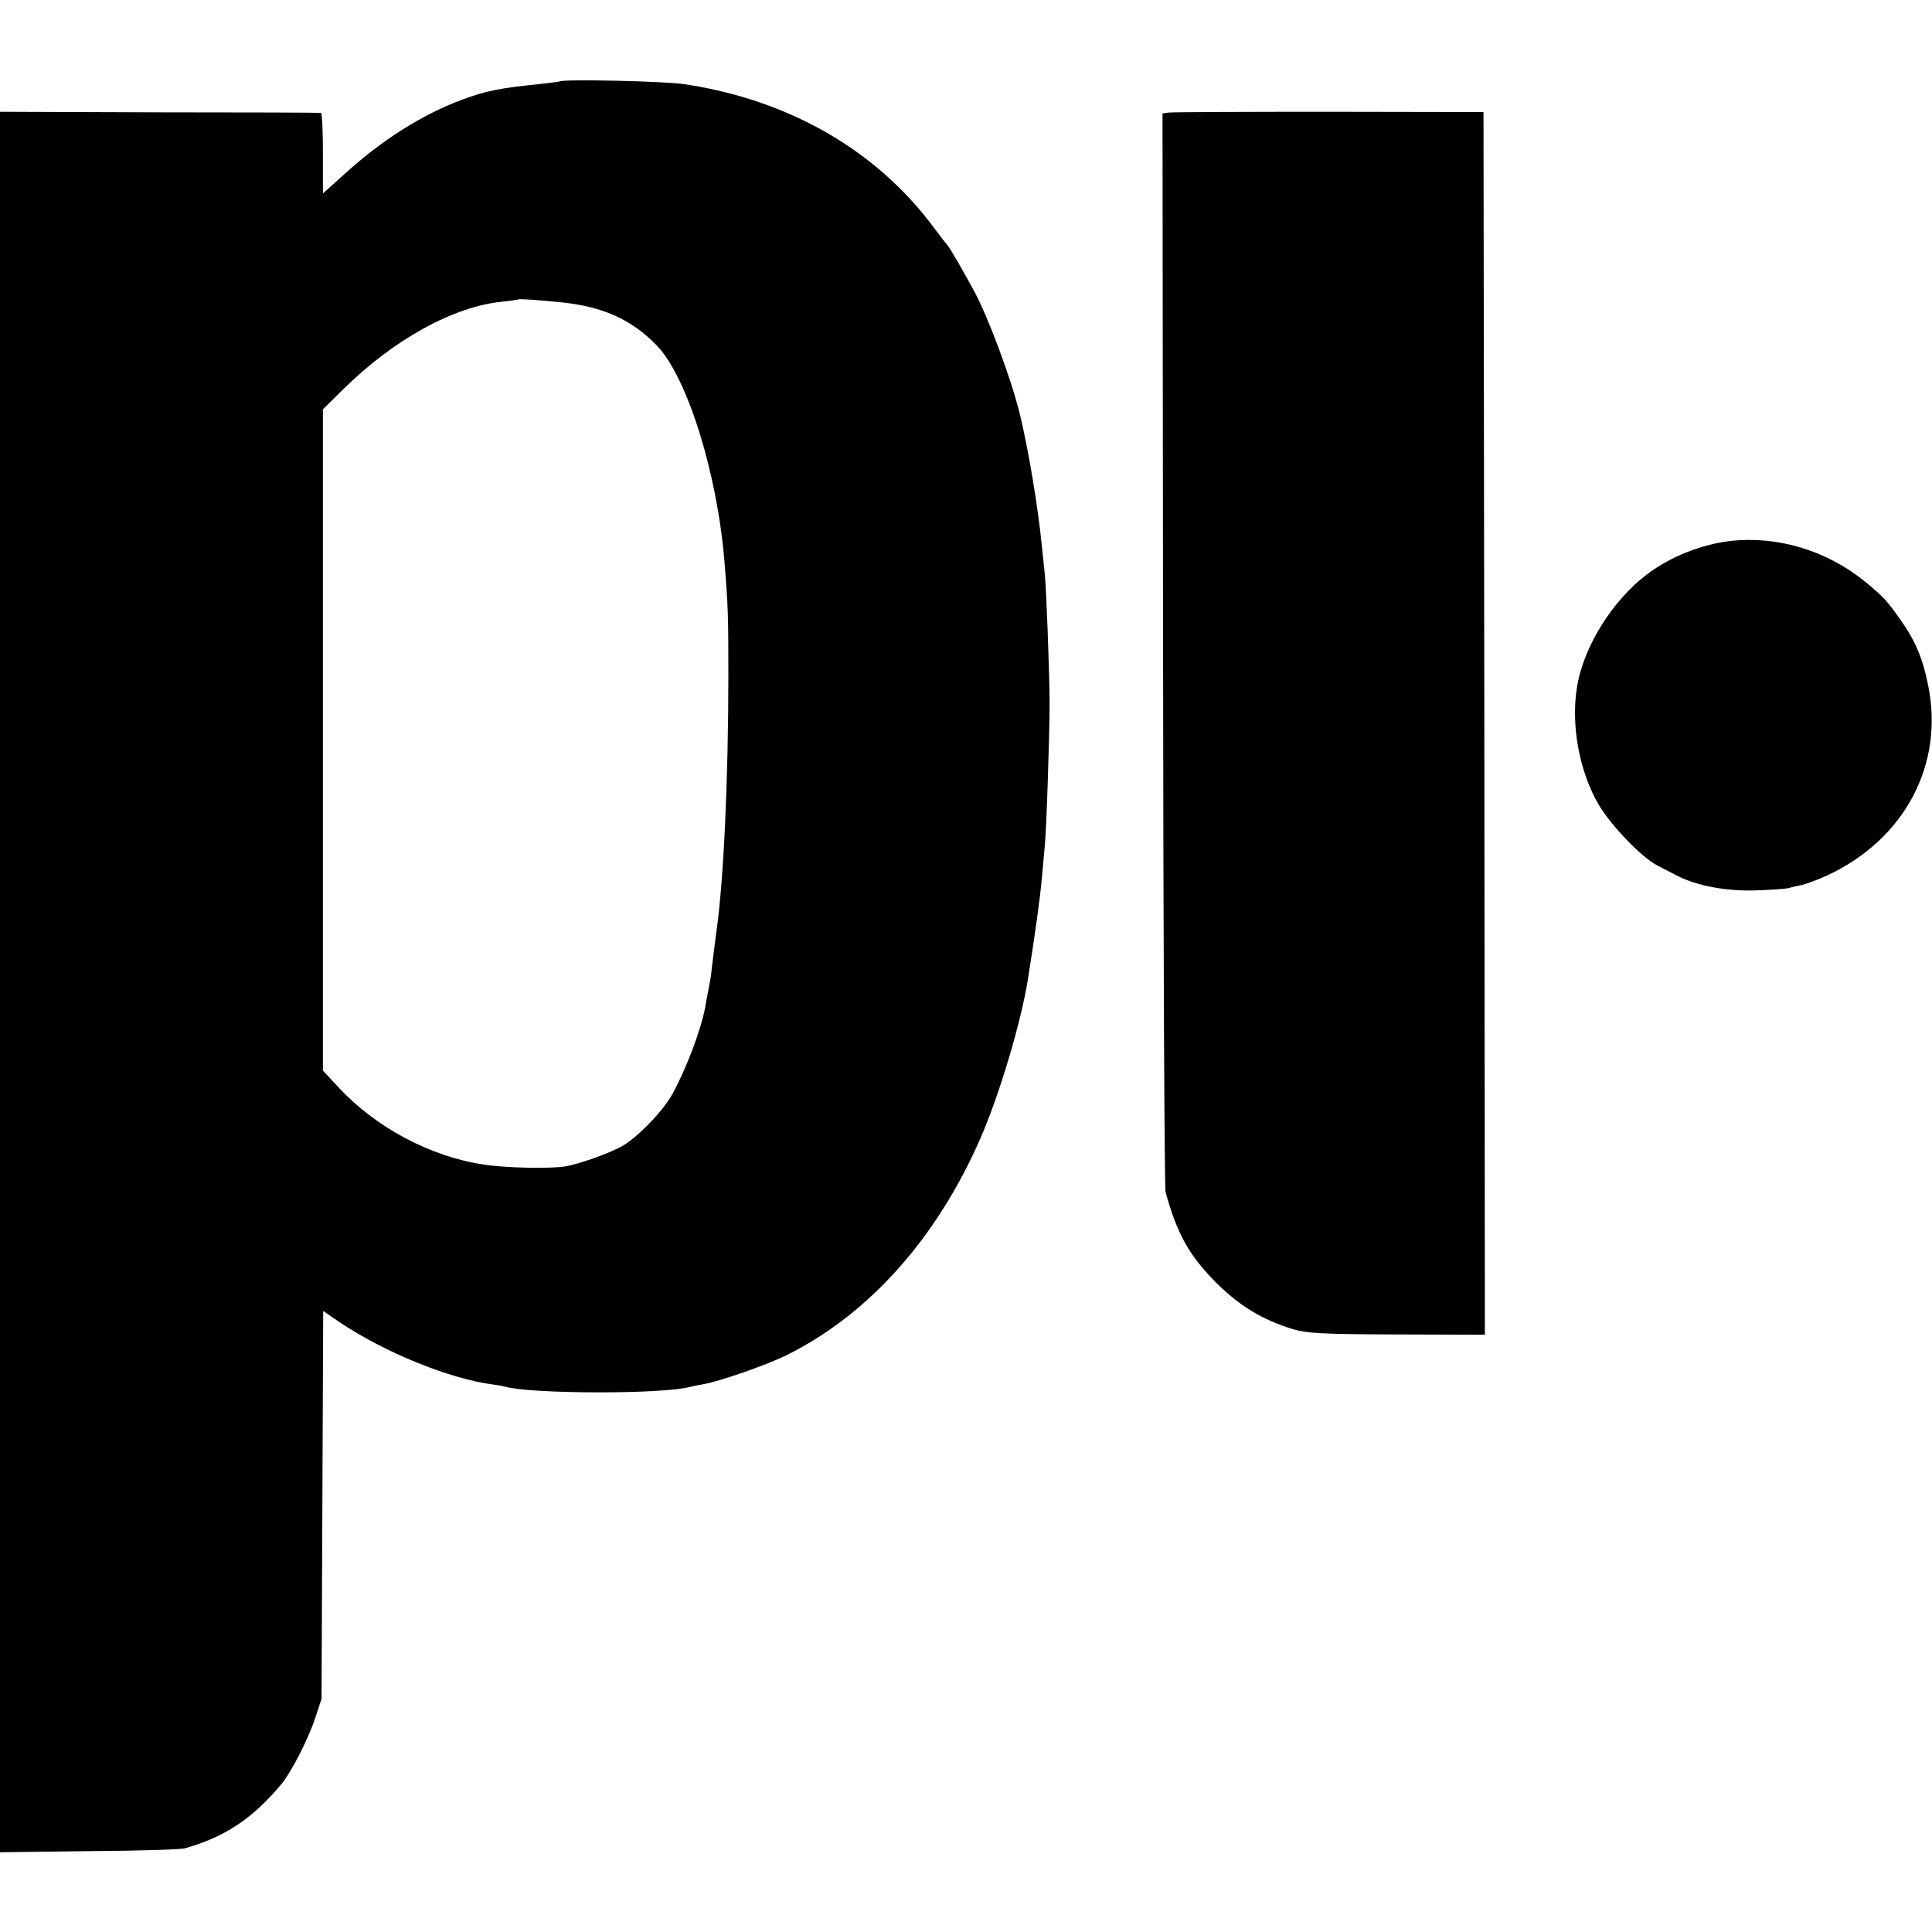
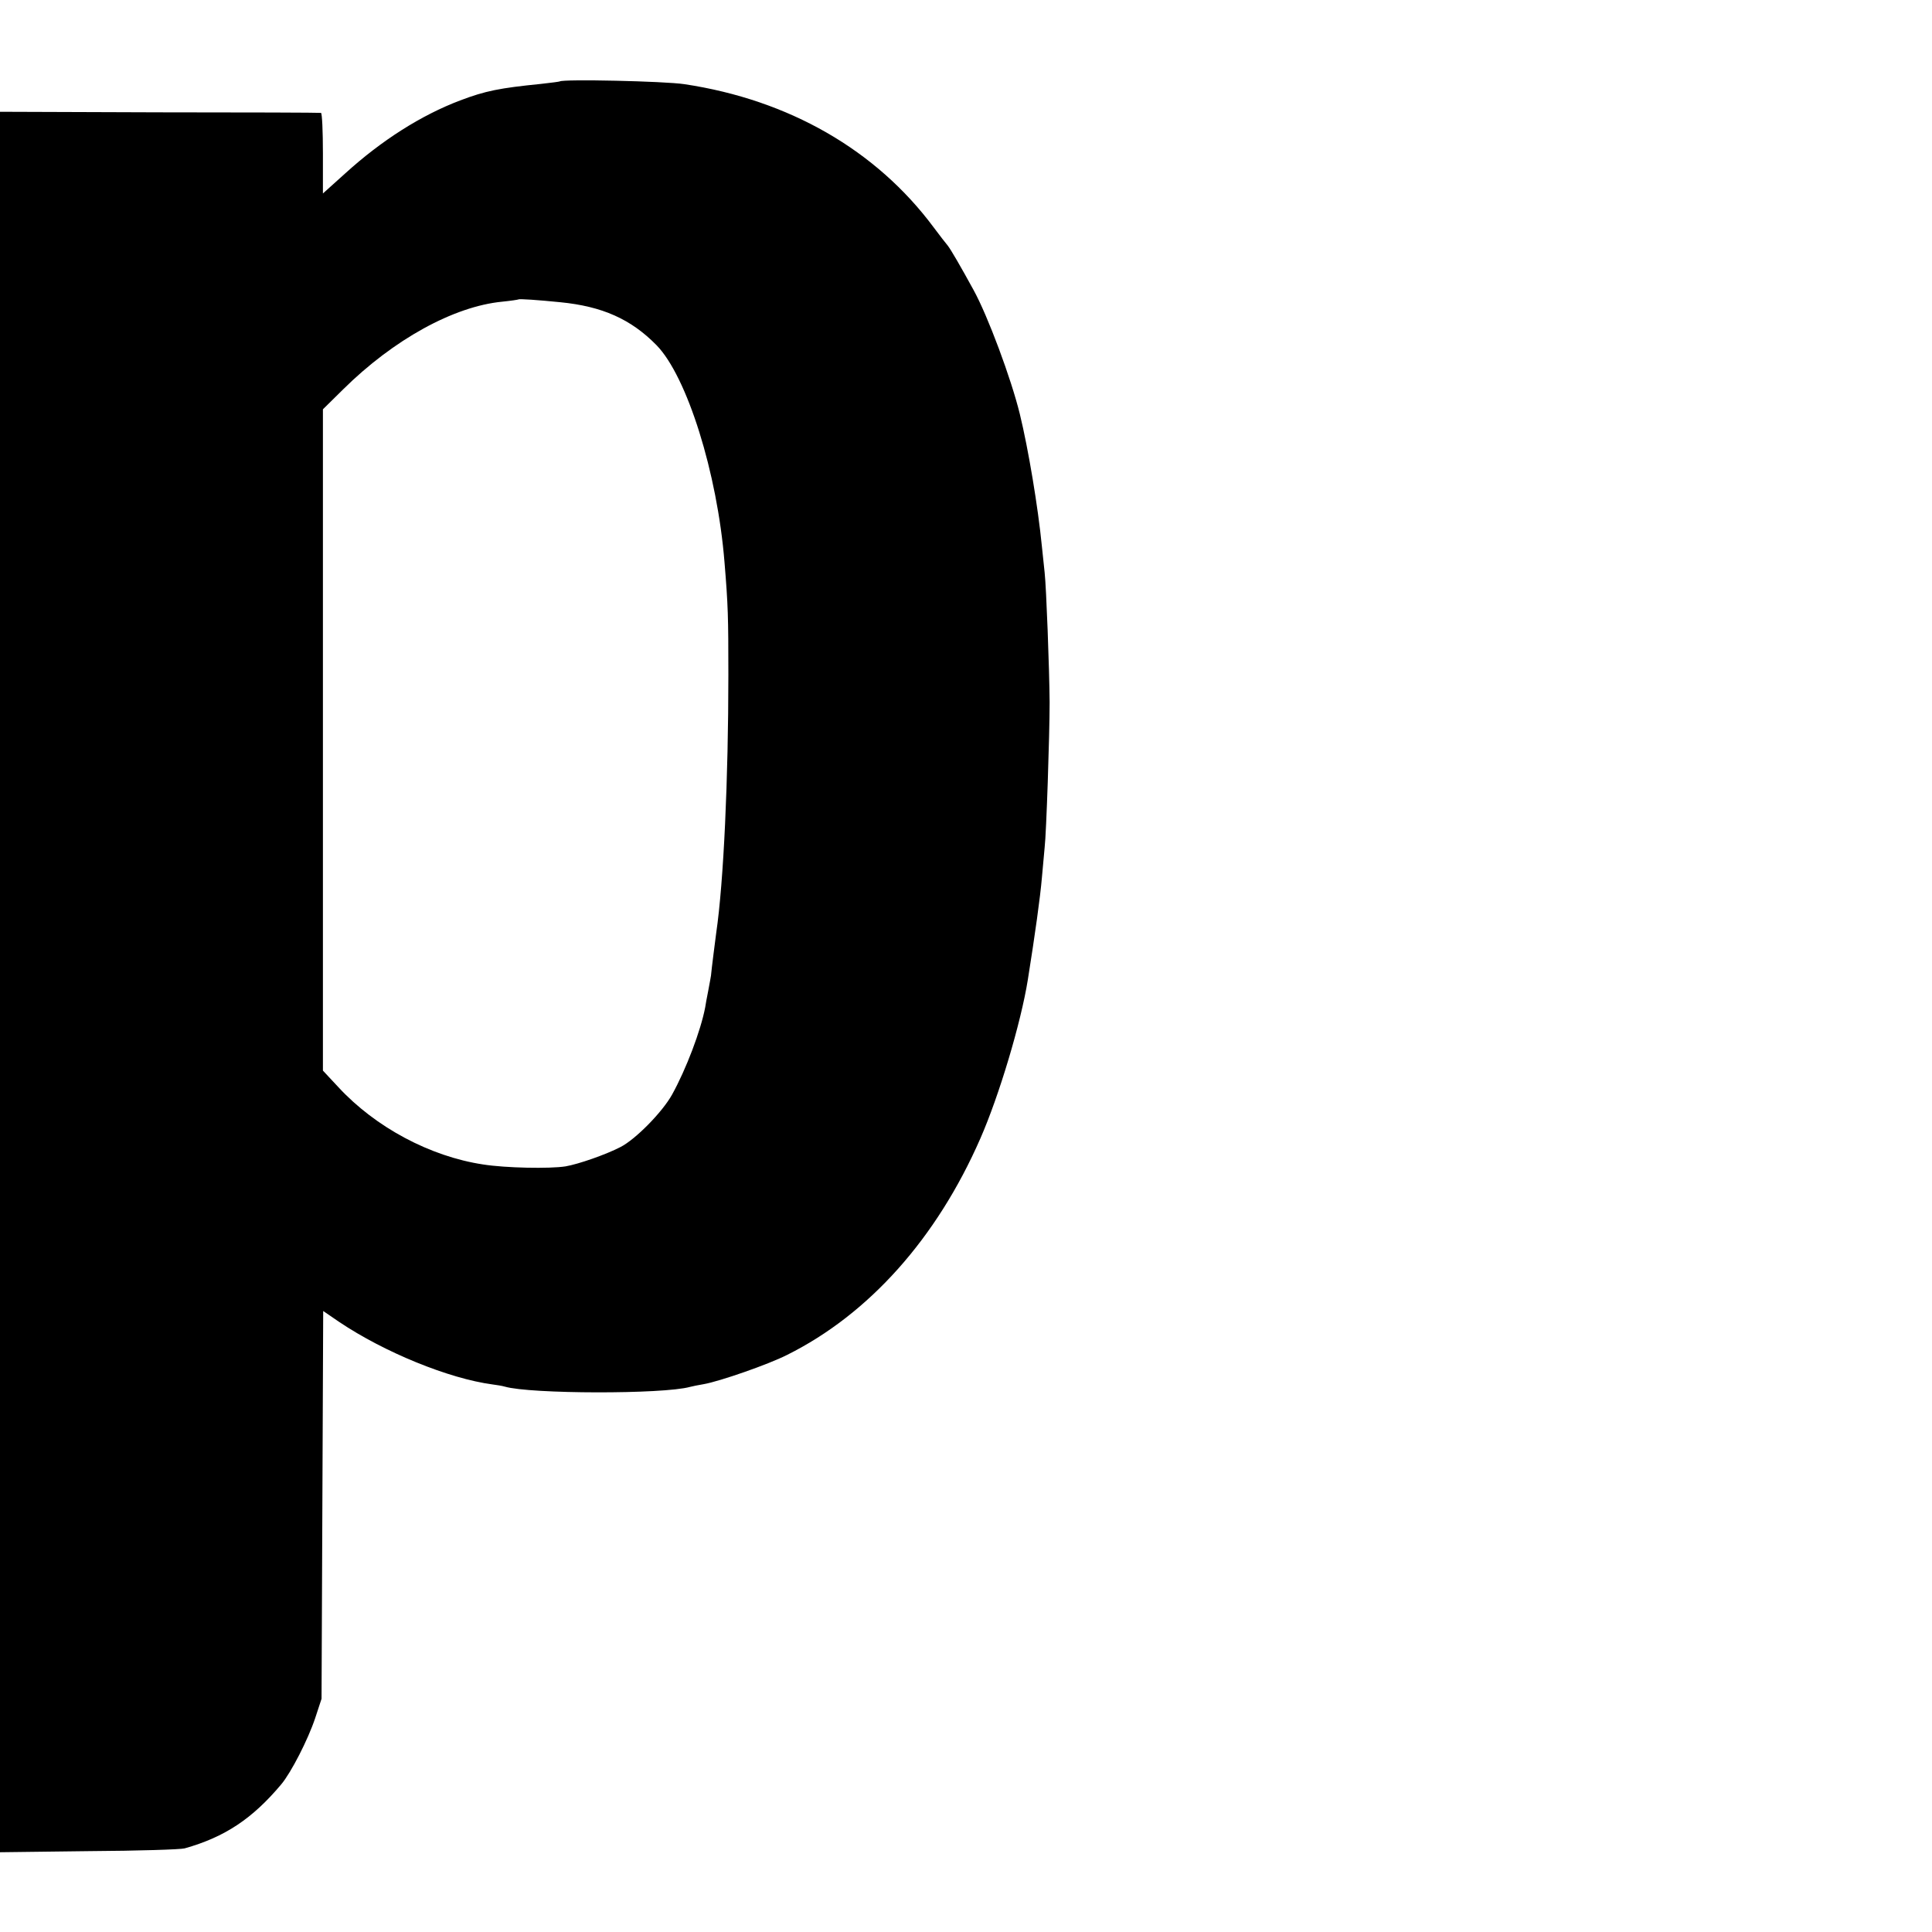
<svg xmlns="http://www.w3.org/2000/svg" version="1.0" width="700pt" height="700pt" viewBox="0 0 700 700" preserveAspectRatio="xMidYMid meet">
  <g transform="translate(0,700) scale(0.1,-0.1)" fill="#000000" stroke="none">
    <path d="M2028 6705 c-1 -1 -32 -5 -68 -9 -149 -15 -201 -25 -293 -60 -140 -53 -284 -144 -417 -265 l-80 -72 0 145 c0 80 -3 146 -7 147 -5 1 -268 2 -586 2 l-577 2 0 -3153 0 -3153 322 4 c178 1 334 6 347 10 146 41 246 108 350 232 36 43 97 162 123 240 l23 70 3 702 3 703 57 -39 c165 -111 399 -206 556 -227 15 -2 35 -5 45 -8 92 -27 574 -28 671 -1 8 2 31 7 50 10 57 10 233 71 302 106 297 148 542 423 700 784 68 155 147 419 172 575 26 163 45 299 51 370 4 46 9 96 10 110 6 49 18 407 18 525 -1 123 -12 416 -18 470 -2 17 -6 59 -10 95 -14 143 -49 353 -80 480 -31 127 -116 356 -168 450 -46 84 -82 146 -93 160 -7 8 -30 38 -51 66 -208 280 -524 462 -903 519 -72 11 -441 19 -452 10z m2 -800 c152 -15 256 -61 349 -156 110 -113 220 -462 246 -786 13 -157 14 -198 14 -408 0 -375 -17 -751 -44 -935 -3 -23 -17 -131 -19 -155 -1 -5 -5 -30 -10 -55 -5 -25 -10 -52 -11 -60 -16 -84 -69 -224 -120 -316 -35 -63 -132 -162 -187 -190 -52 -27 -152 -62 -199 -70 -57 -9 -217 -6 -299 7 -192 29 -390 135 -524 280 l-56 60 0 1198 0 1198 73 72 c183 181 401 301 577 318 30 3 56 7 58 8 3 3 72 -2 152 -10z" />
-     <path d="M4233 6592 l-21 -3 2 -1942 c1 -1068 5 -1953 9 -1966 42 -152 85 -229 182 -327 86 -86 169 -136 280 -170 52 -15 103 -18 378 -19 l317 -1 -2 2215 -3 2215 -560 1 c-308 0 -570 -1 -582 -3z" />
-     <path d="M6269 5040 c-105 -13 -215 -56 -299 -119 -126 -94 -232 -262 -256 -409 -23 -138 8 -307 78 -427 46 -77 155 -191 213 -221 20 -10 53 -27 72 -37 71 -37 181 -57 288 -53 55 2 107 6 115 8 8 3 31 8 50 12 19 5 60 20 90 34 280 130 425 401 366 689 -19 96 -45 158 -97 233 -52 74 -65 88 -132 143 -139 113 -317 166 -488 147z" />
  </g>
</svg>